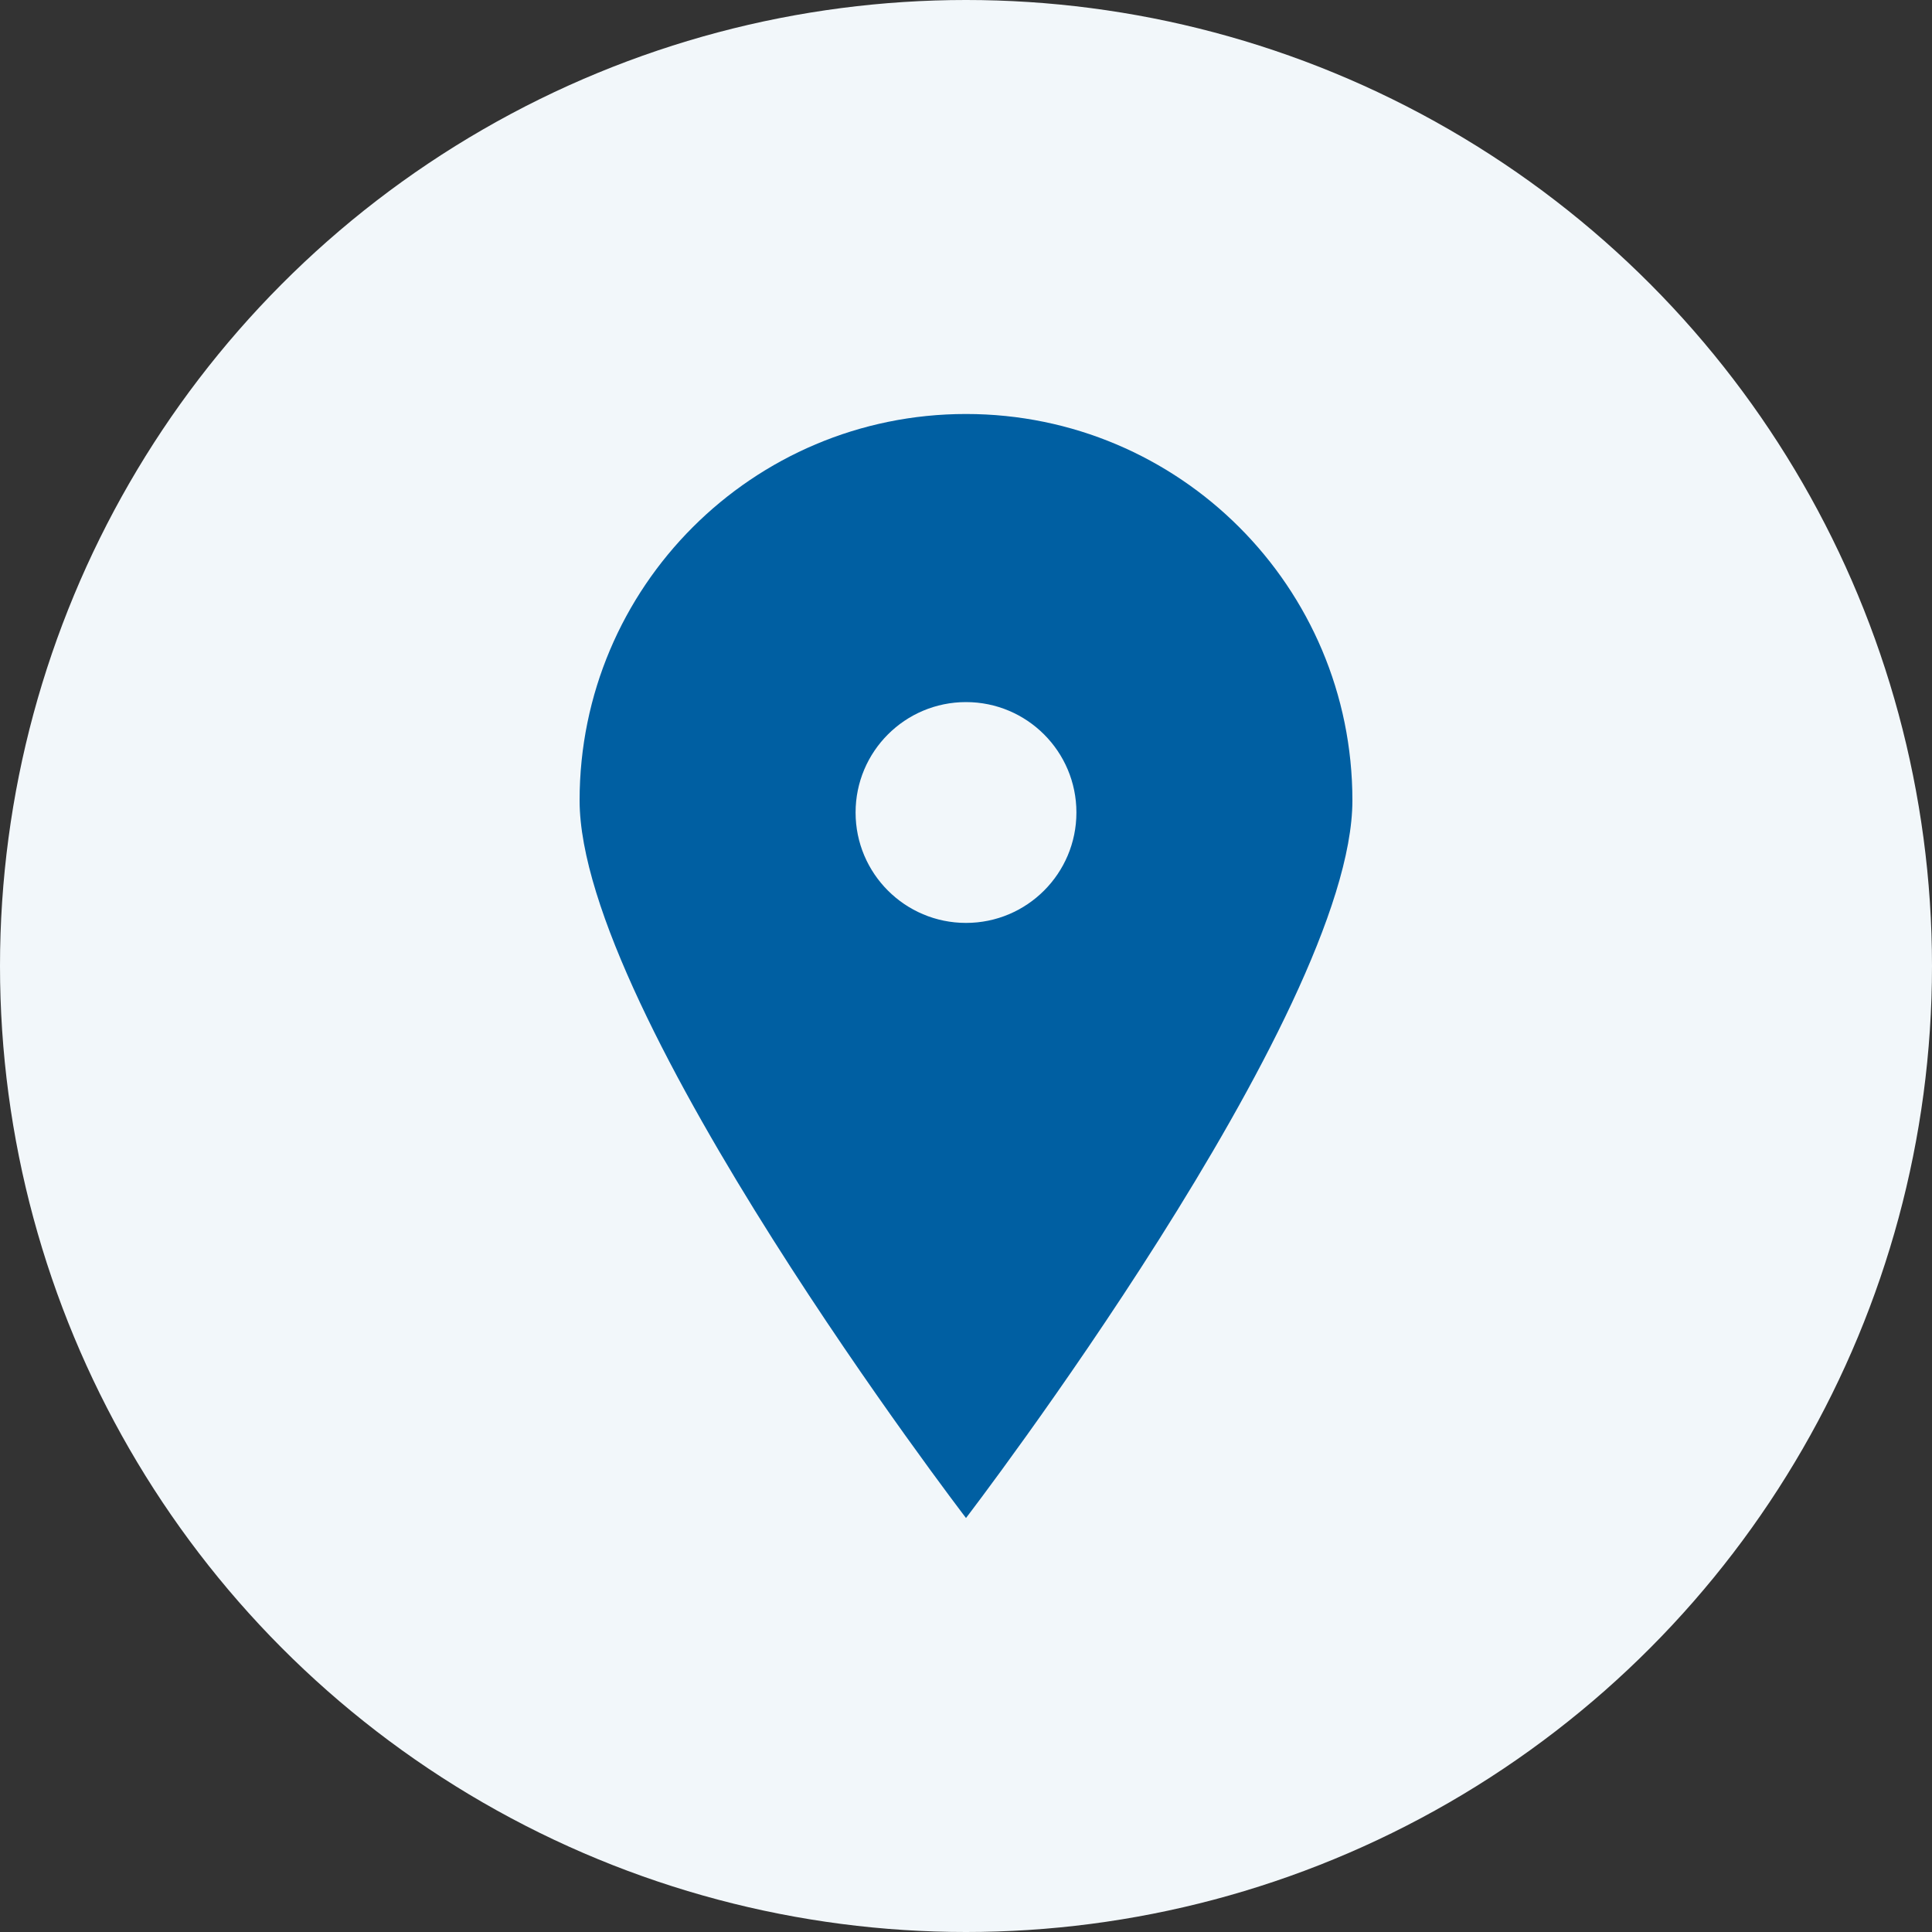
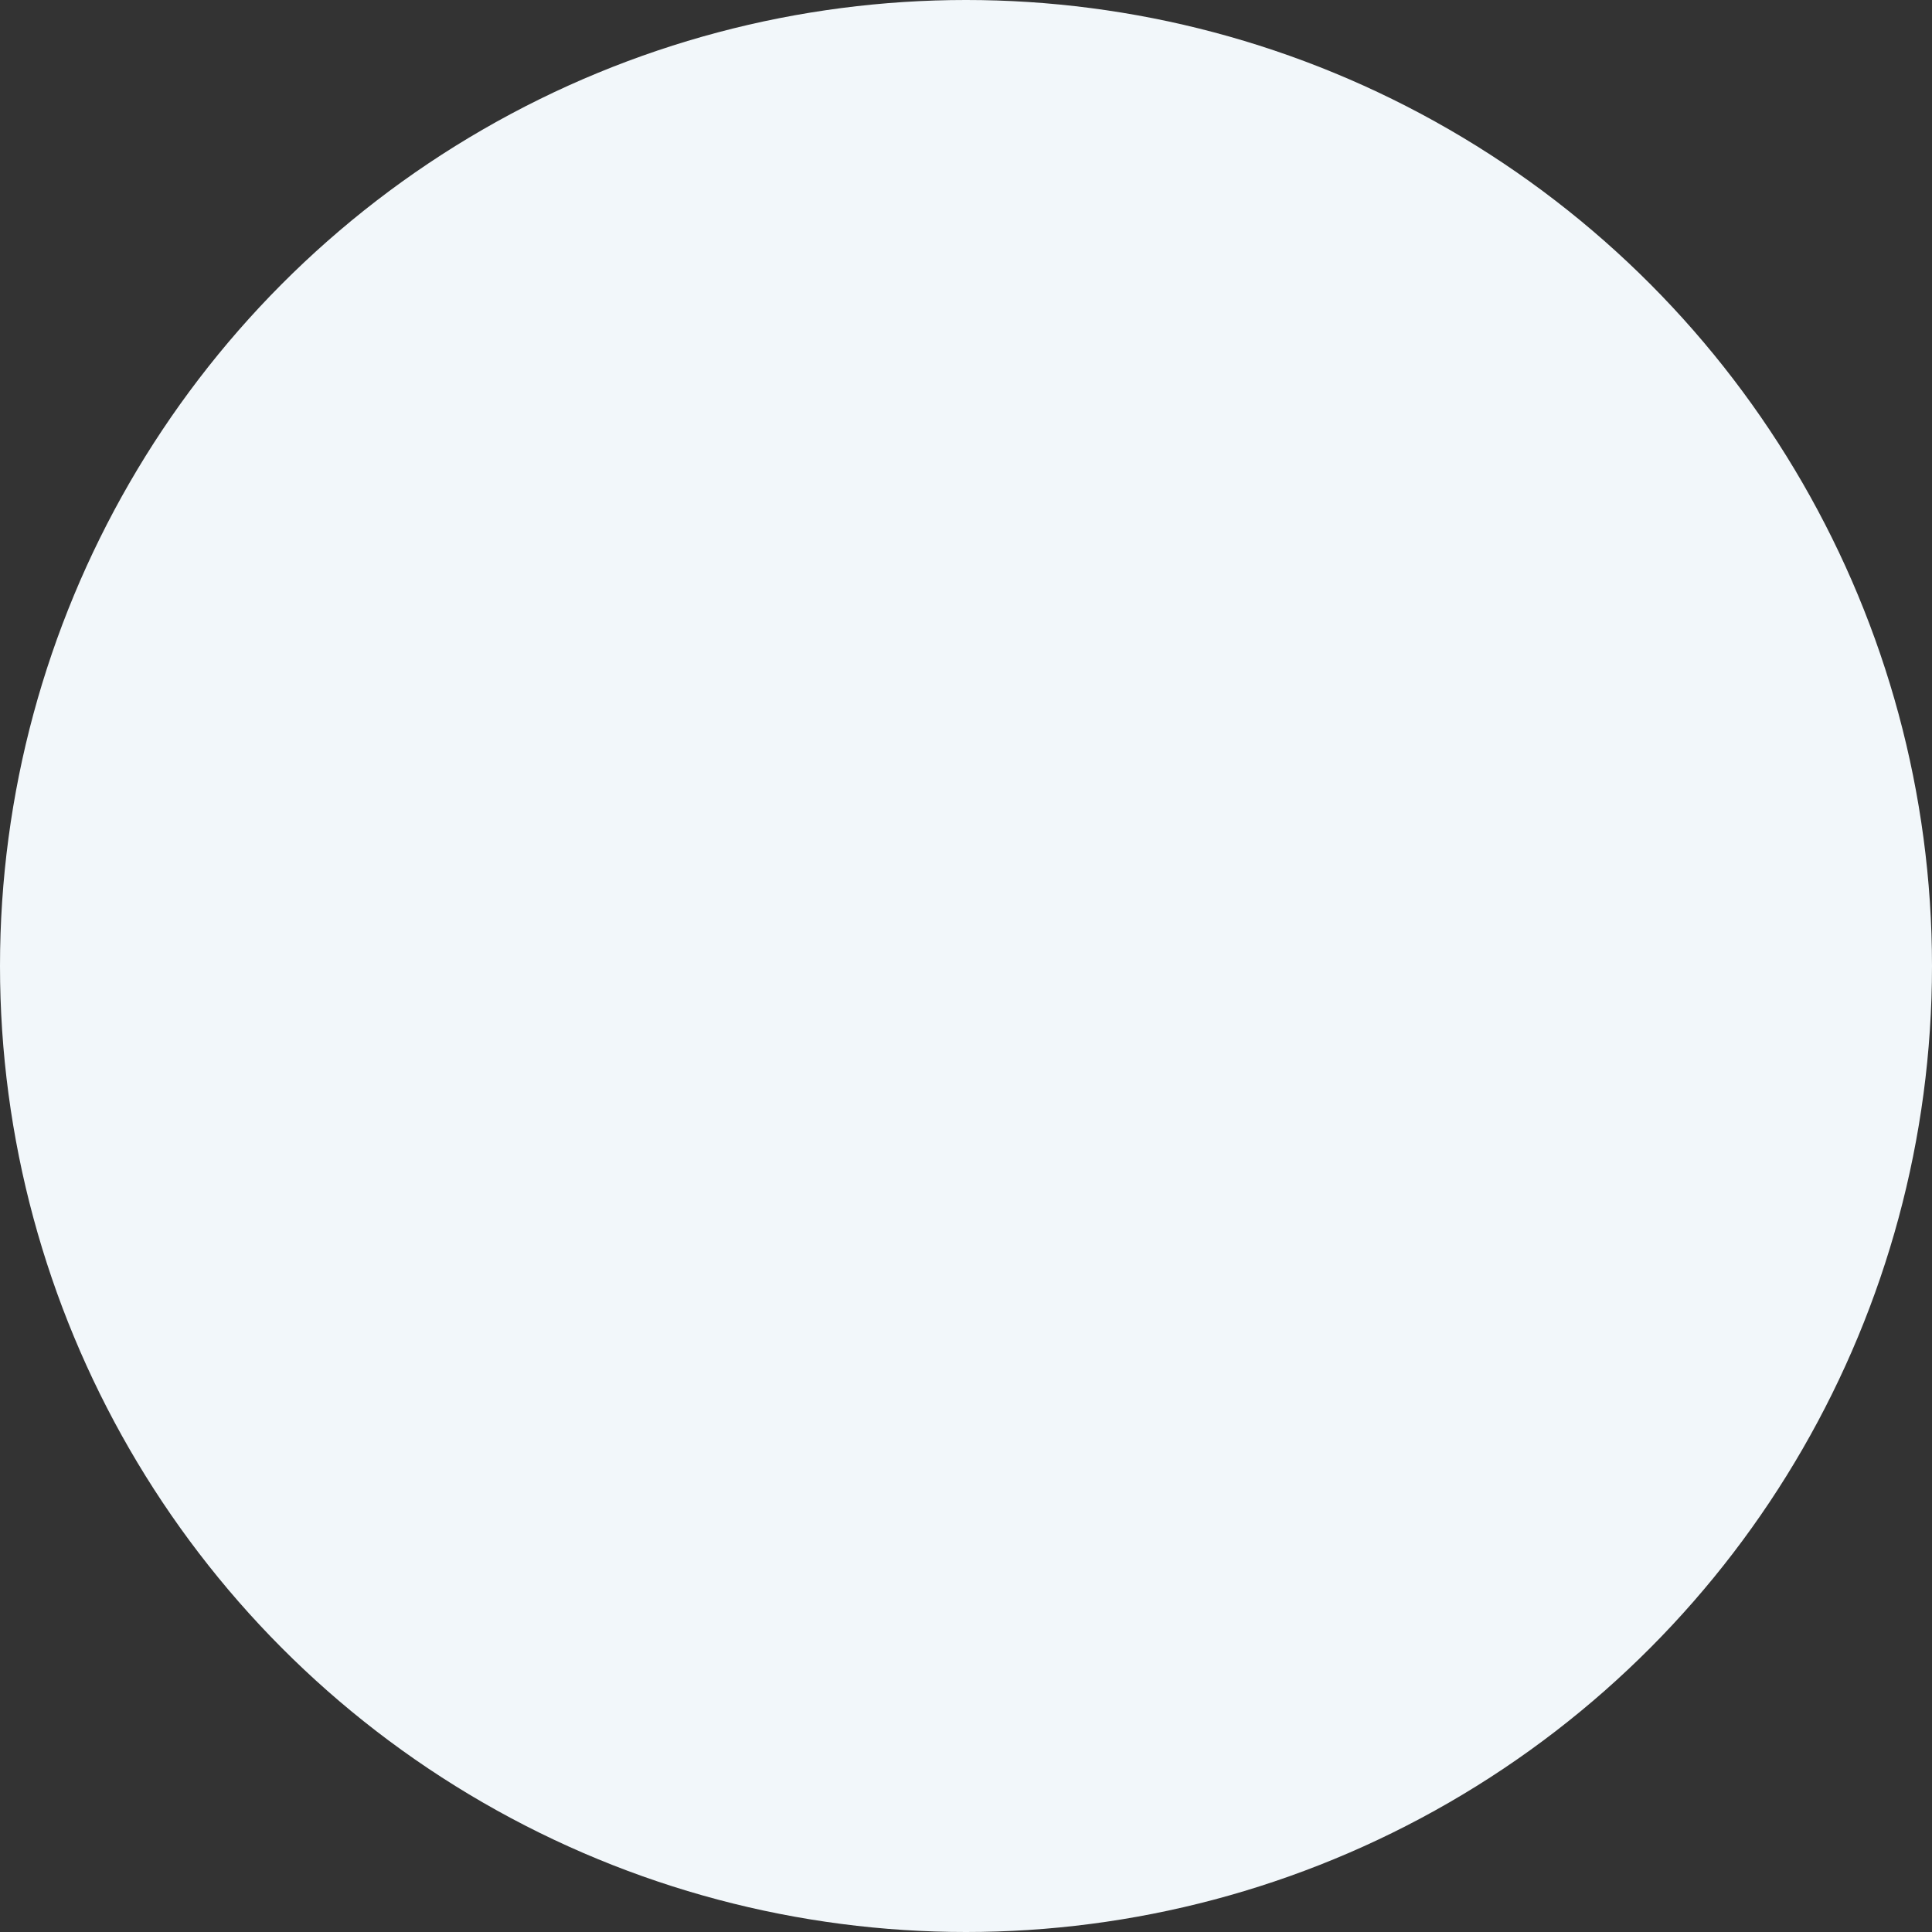
<svg xmlns="http://www.w3.org/2000/svg" width="60" height="60" viewBox="0 0 60 60" fill="none">
  <rect x="0" y="0" width="60" height="60" fill="#333333" stroke="none" />
  <circle cx="30" cy="30" r="30" fill="#F2F7FA" />
-   <path fill-rule="evenodd" clip-rule="evenodd" d="M30 28.662C28.106 28.662 26.571 27.127 26.571 25.233C26.571 23.339 28.106 21.804 30 21.804C31.894 21.804 33.429 23.339 33.429 25.233C33.429 27.127 31.894 28.662 30 28.662ZM30 12.857C23.373 12.857 18 18.23 18 24.857C18 31.485 30 47.143 30 47.143C30 47.143 42 31.485 42 24.857C42 18.23 36.627 12.857 30 12.857Z" fill="#005FA2" />
</svg>